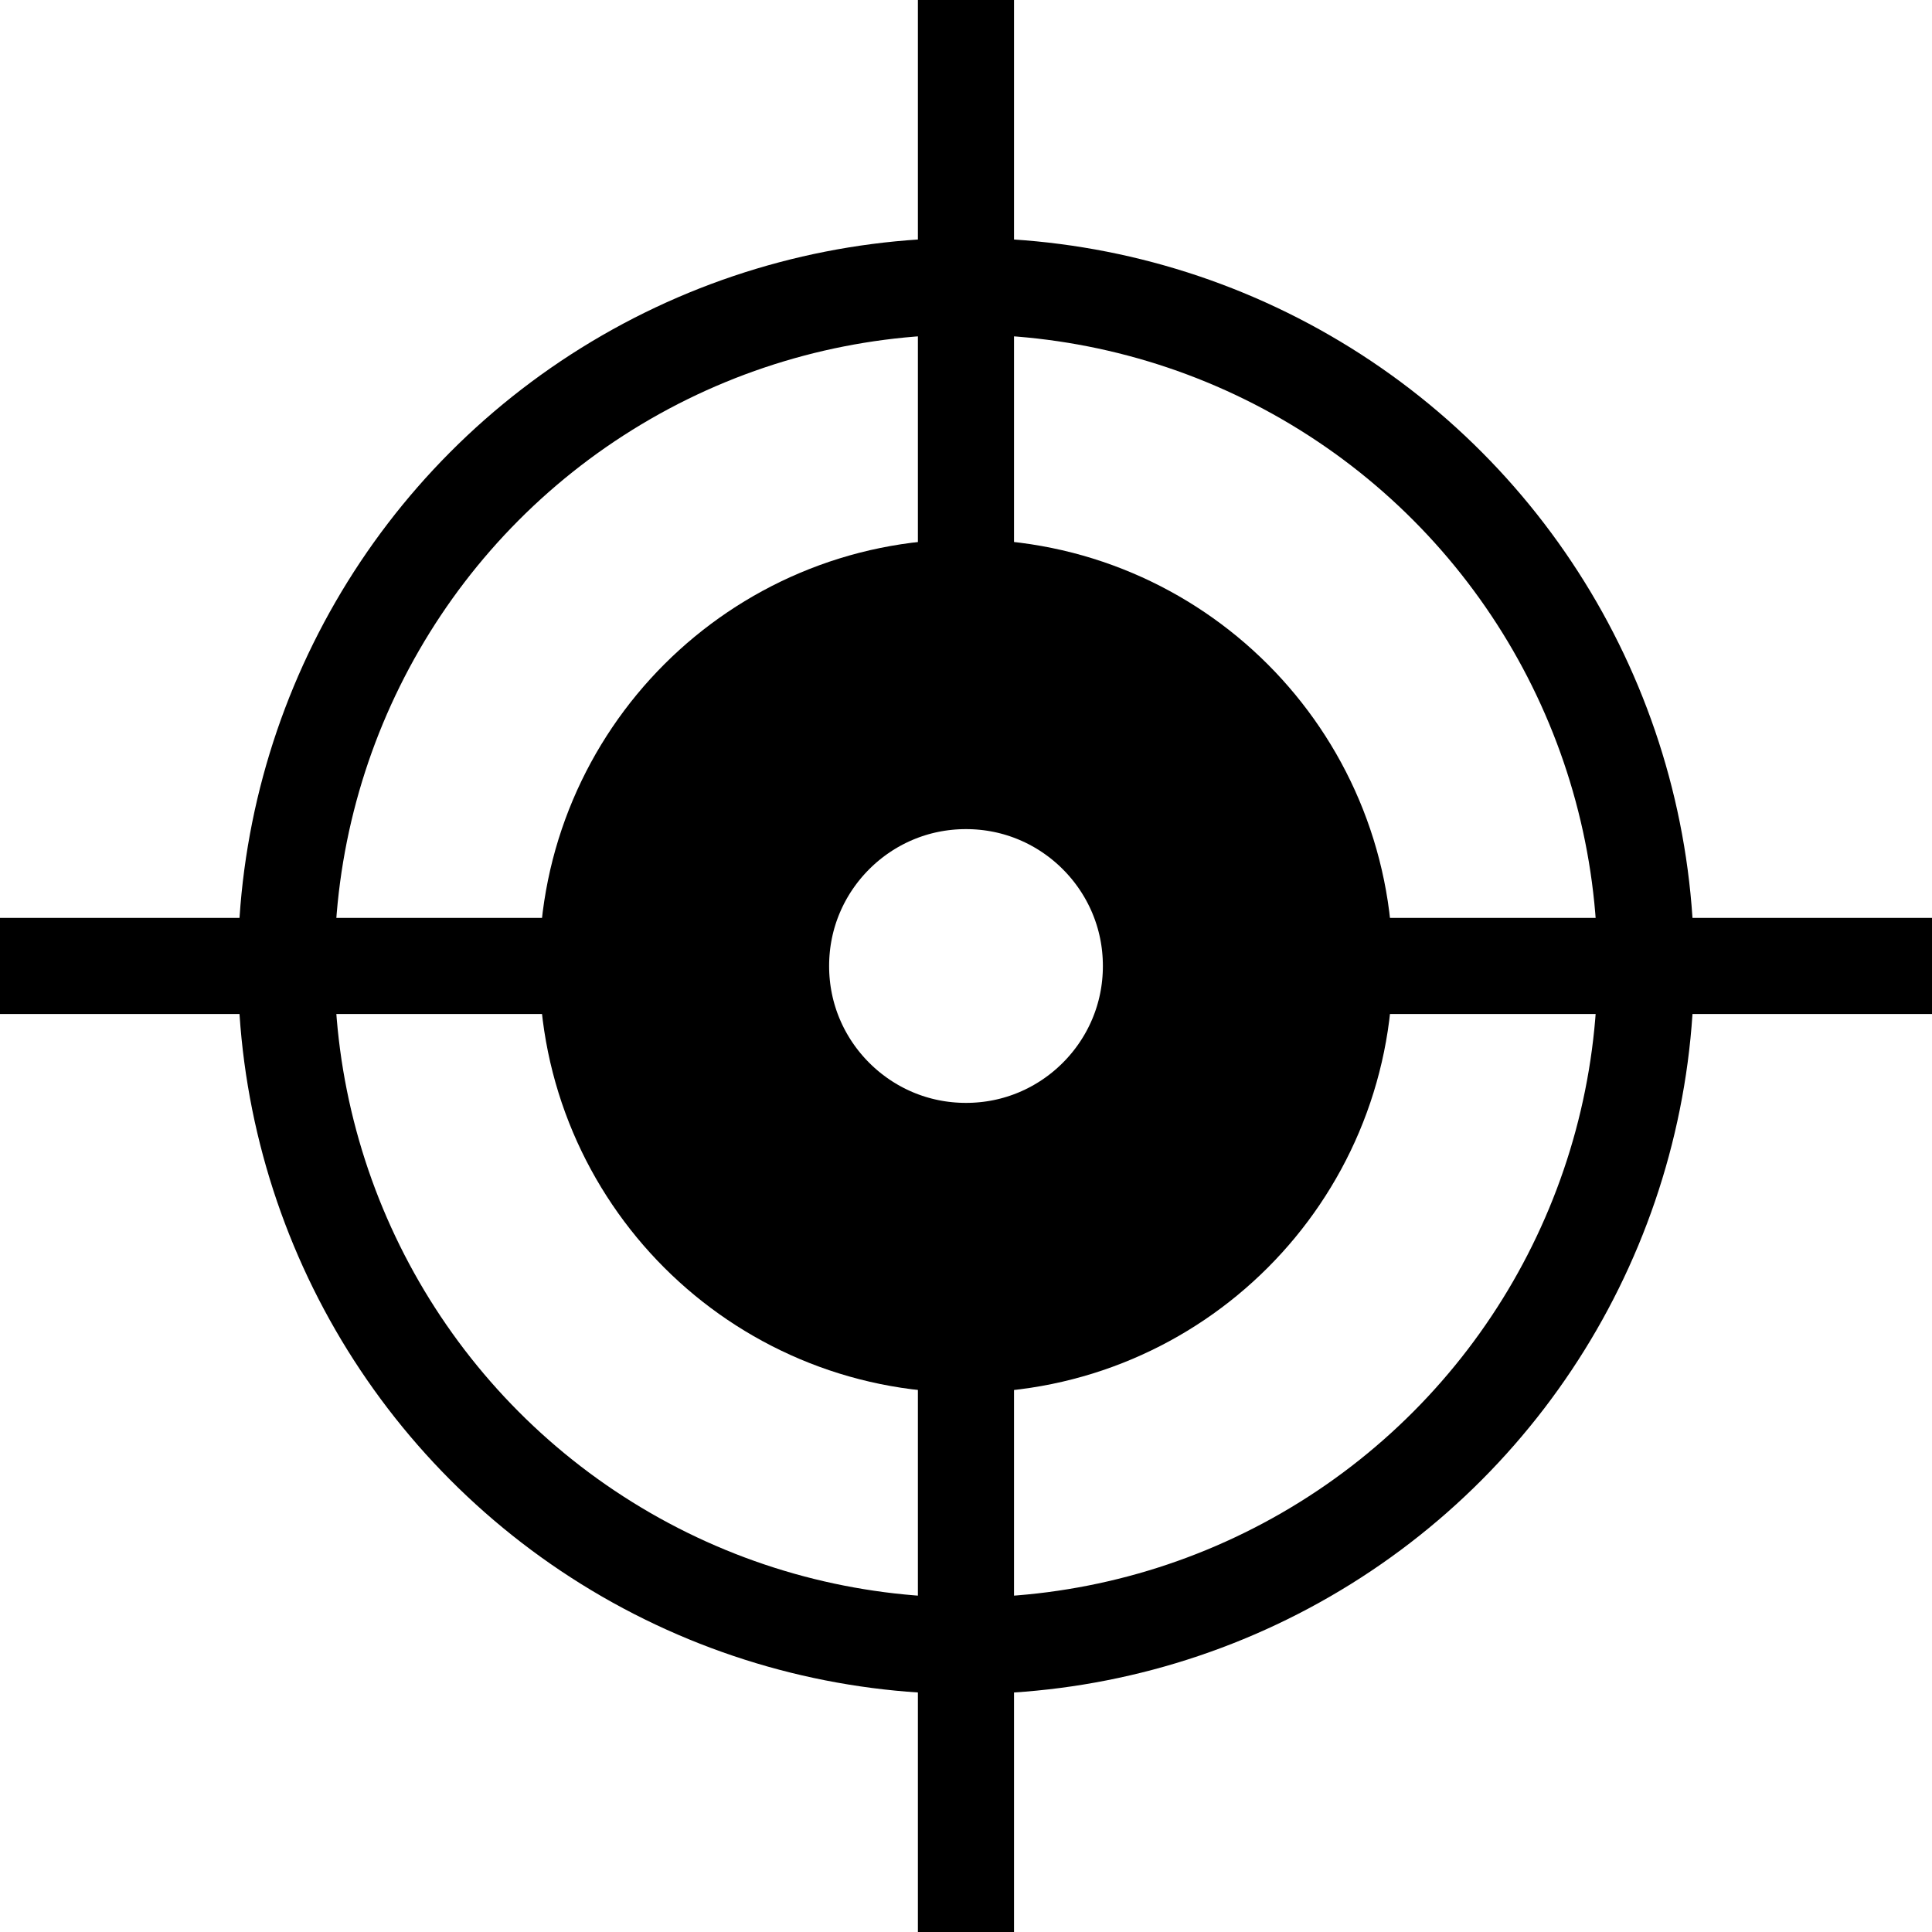
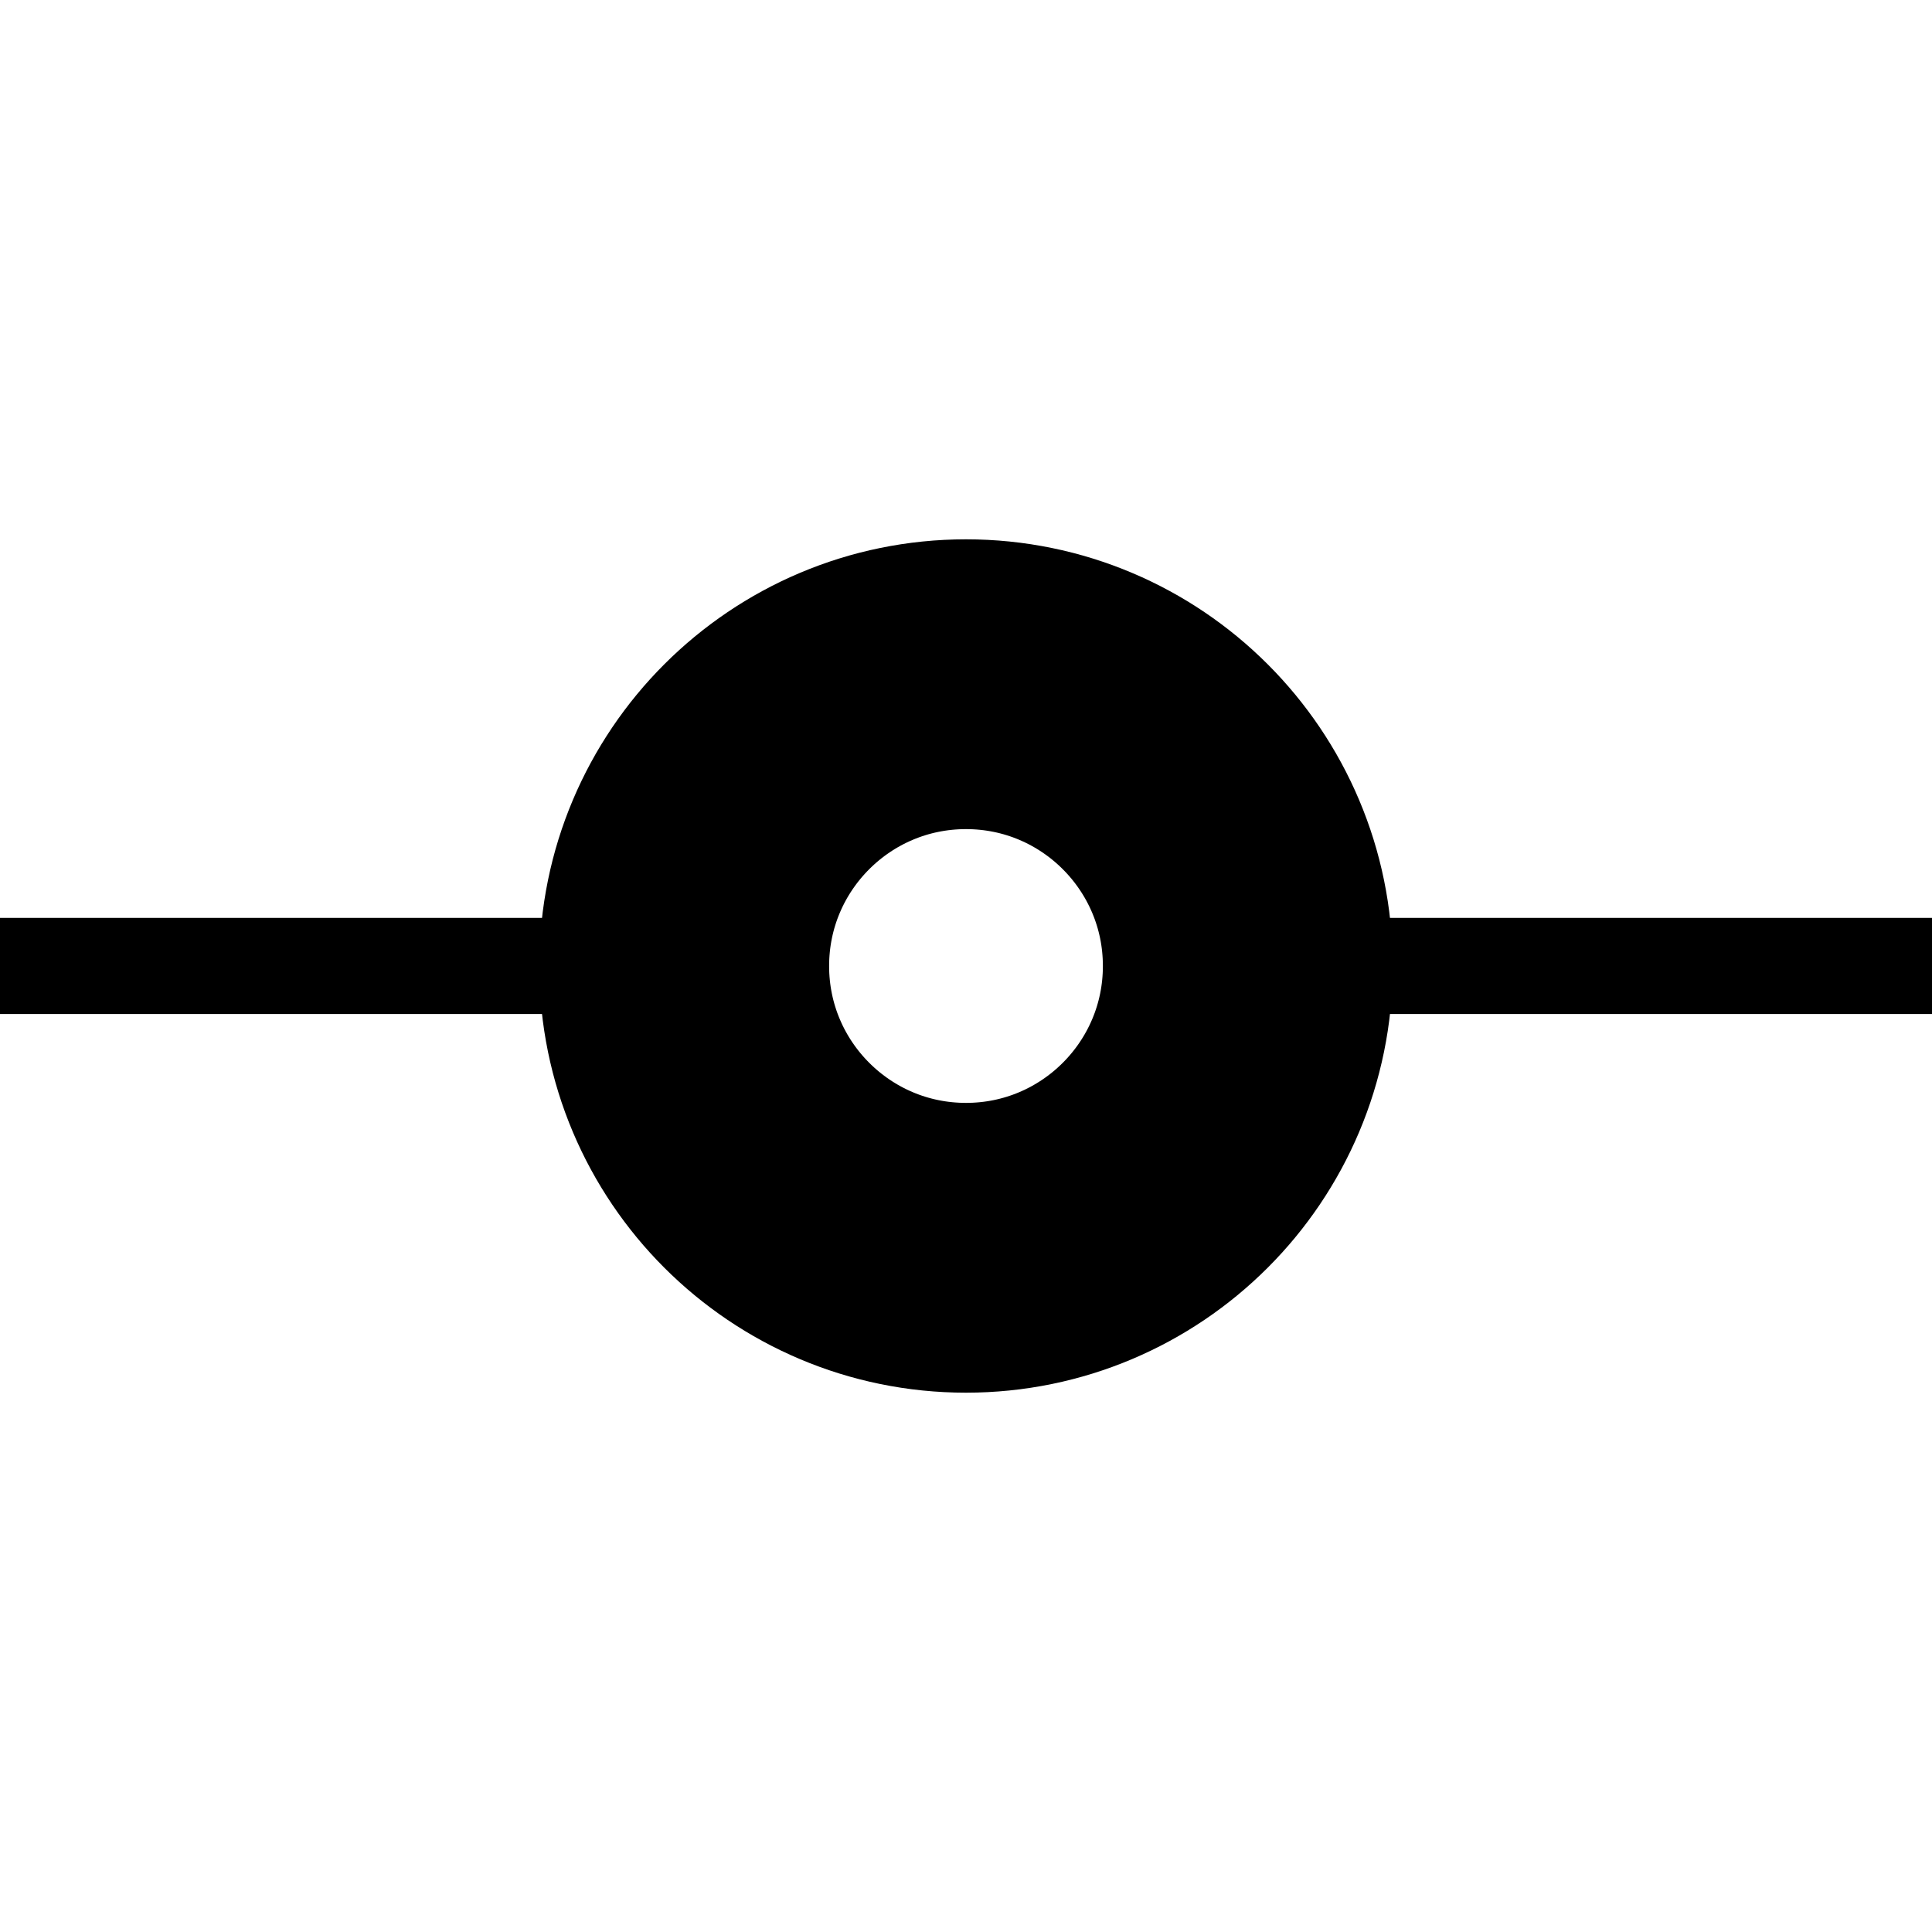
<svg xmlns="http://www.w3.org/2000/svg" version="1.1" id="Layer_1" x="0px" y="0px" width="20px" height="20px" viewBox="0 0 20 20" enable-background="new 0 0 20 20" xml:space="preserve">
  <g>
-     <rect x="9.502" y="12.444" width="0.995" height="7.556" />
-     <rect x="9.502" width="0.995" height="7.556" />
    <rect x="12.167" y="9.502" width="7.833" height="0.995" />
    <rect y="9.502" width="7.833" height="0.995" />
-     <circle fill="none" stroke="#000000" stroke-miterlimit="10" cx="10" cy="10" r="7.037" />
    <circle fill="none" stroke="#000000" stroke-width="3" stroke-miterlimit="10" cx="10" cy="10" r="2.917" />
  </g>
</svg>